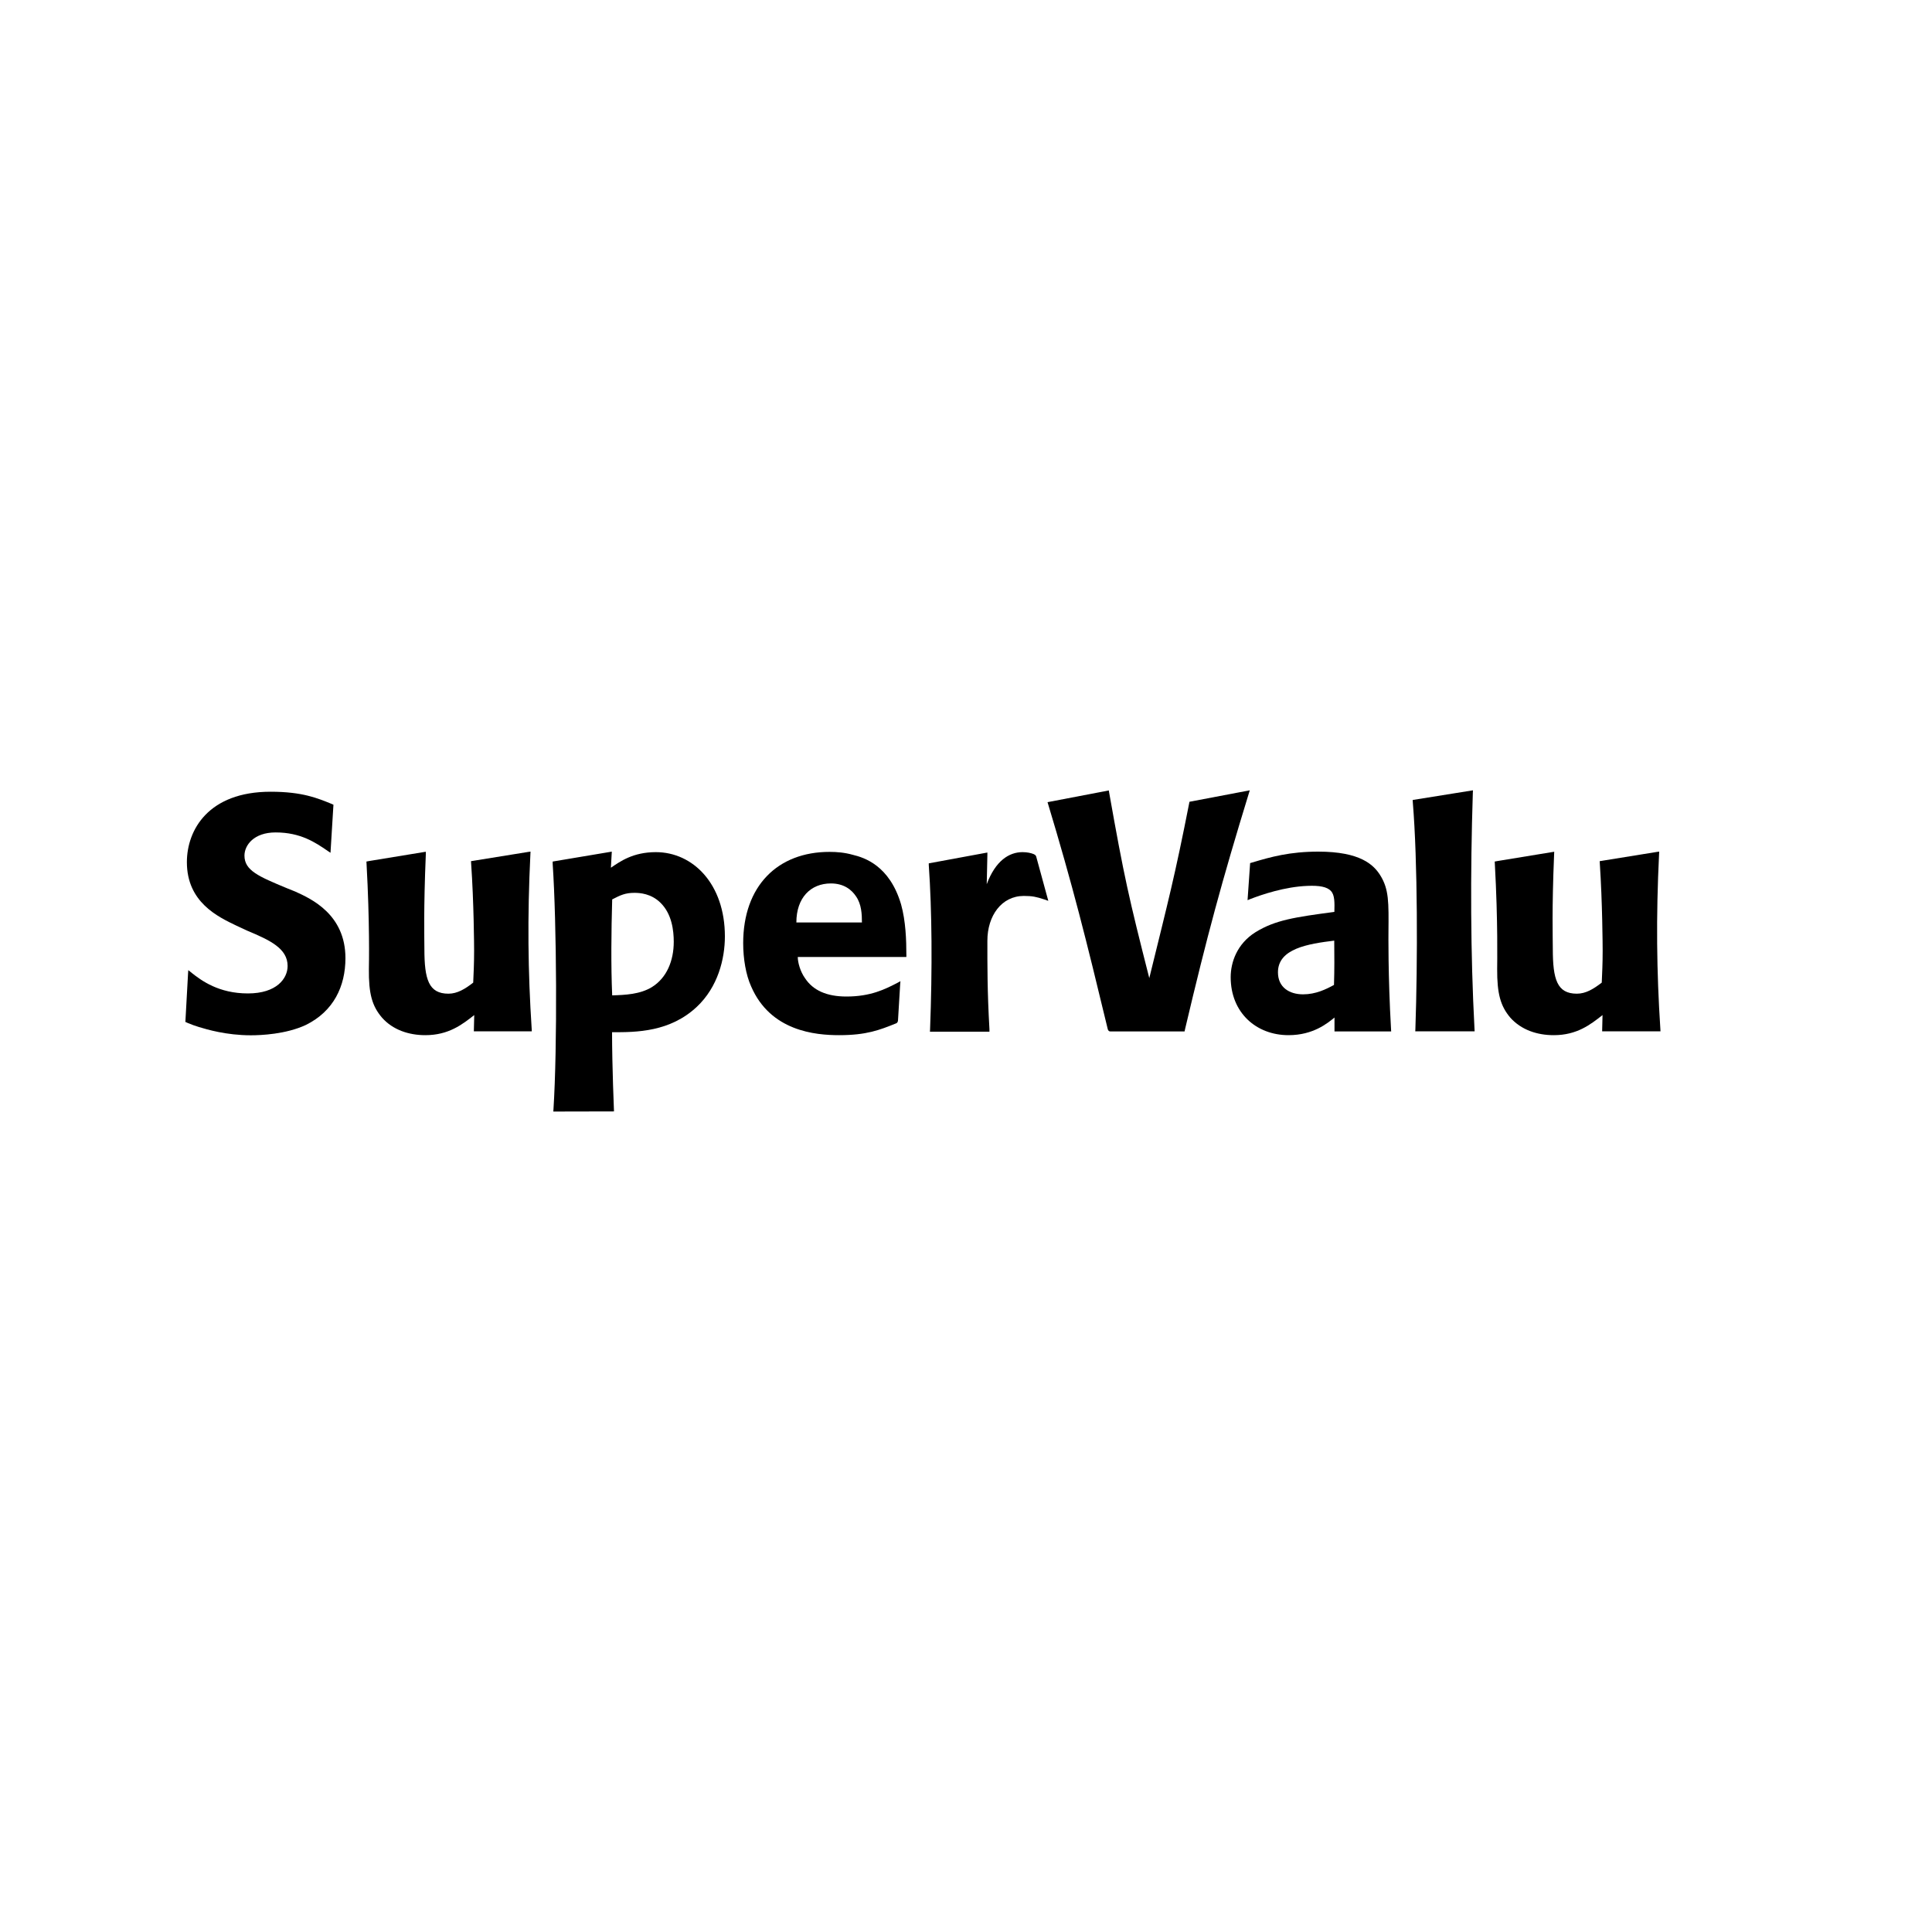
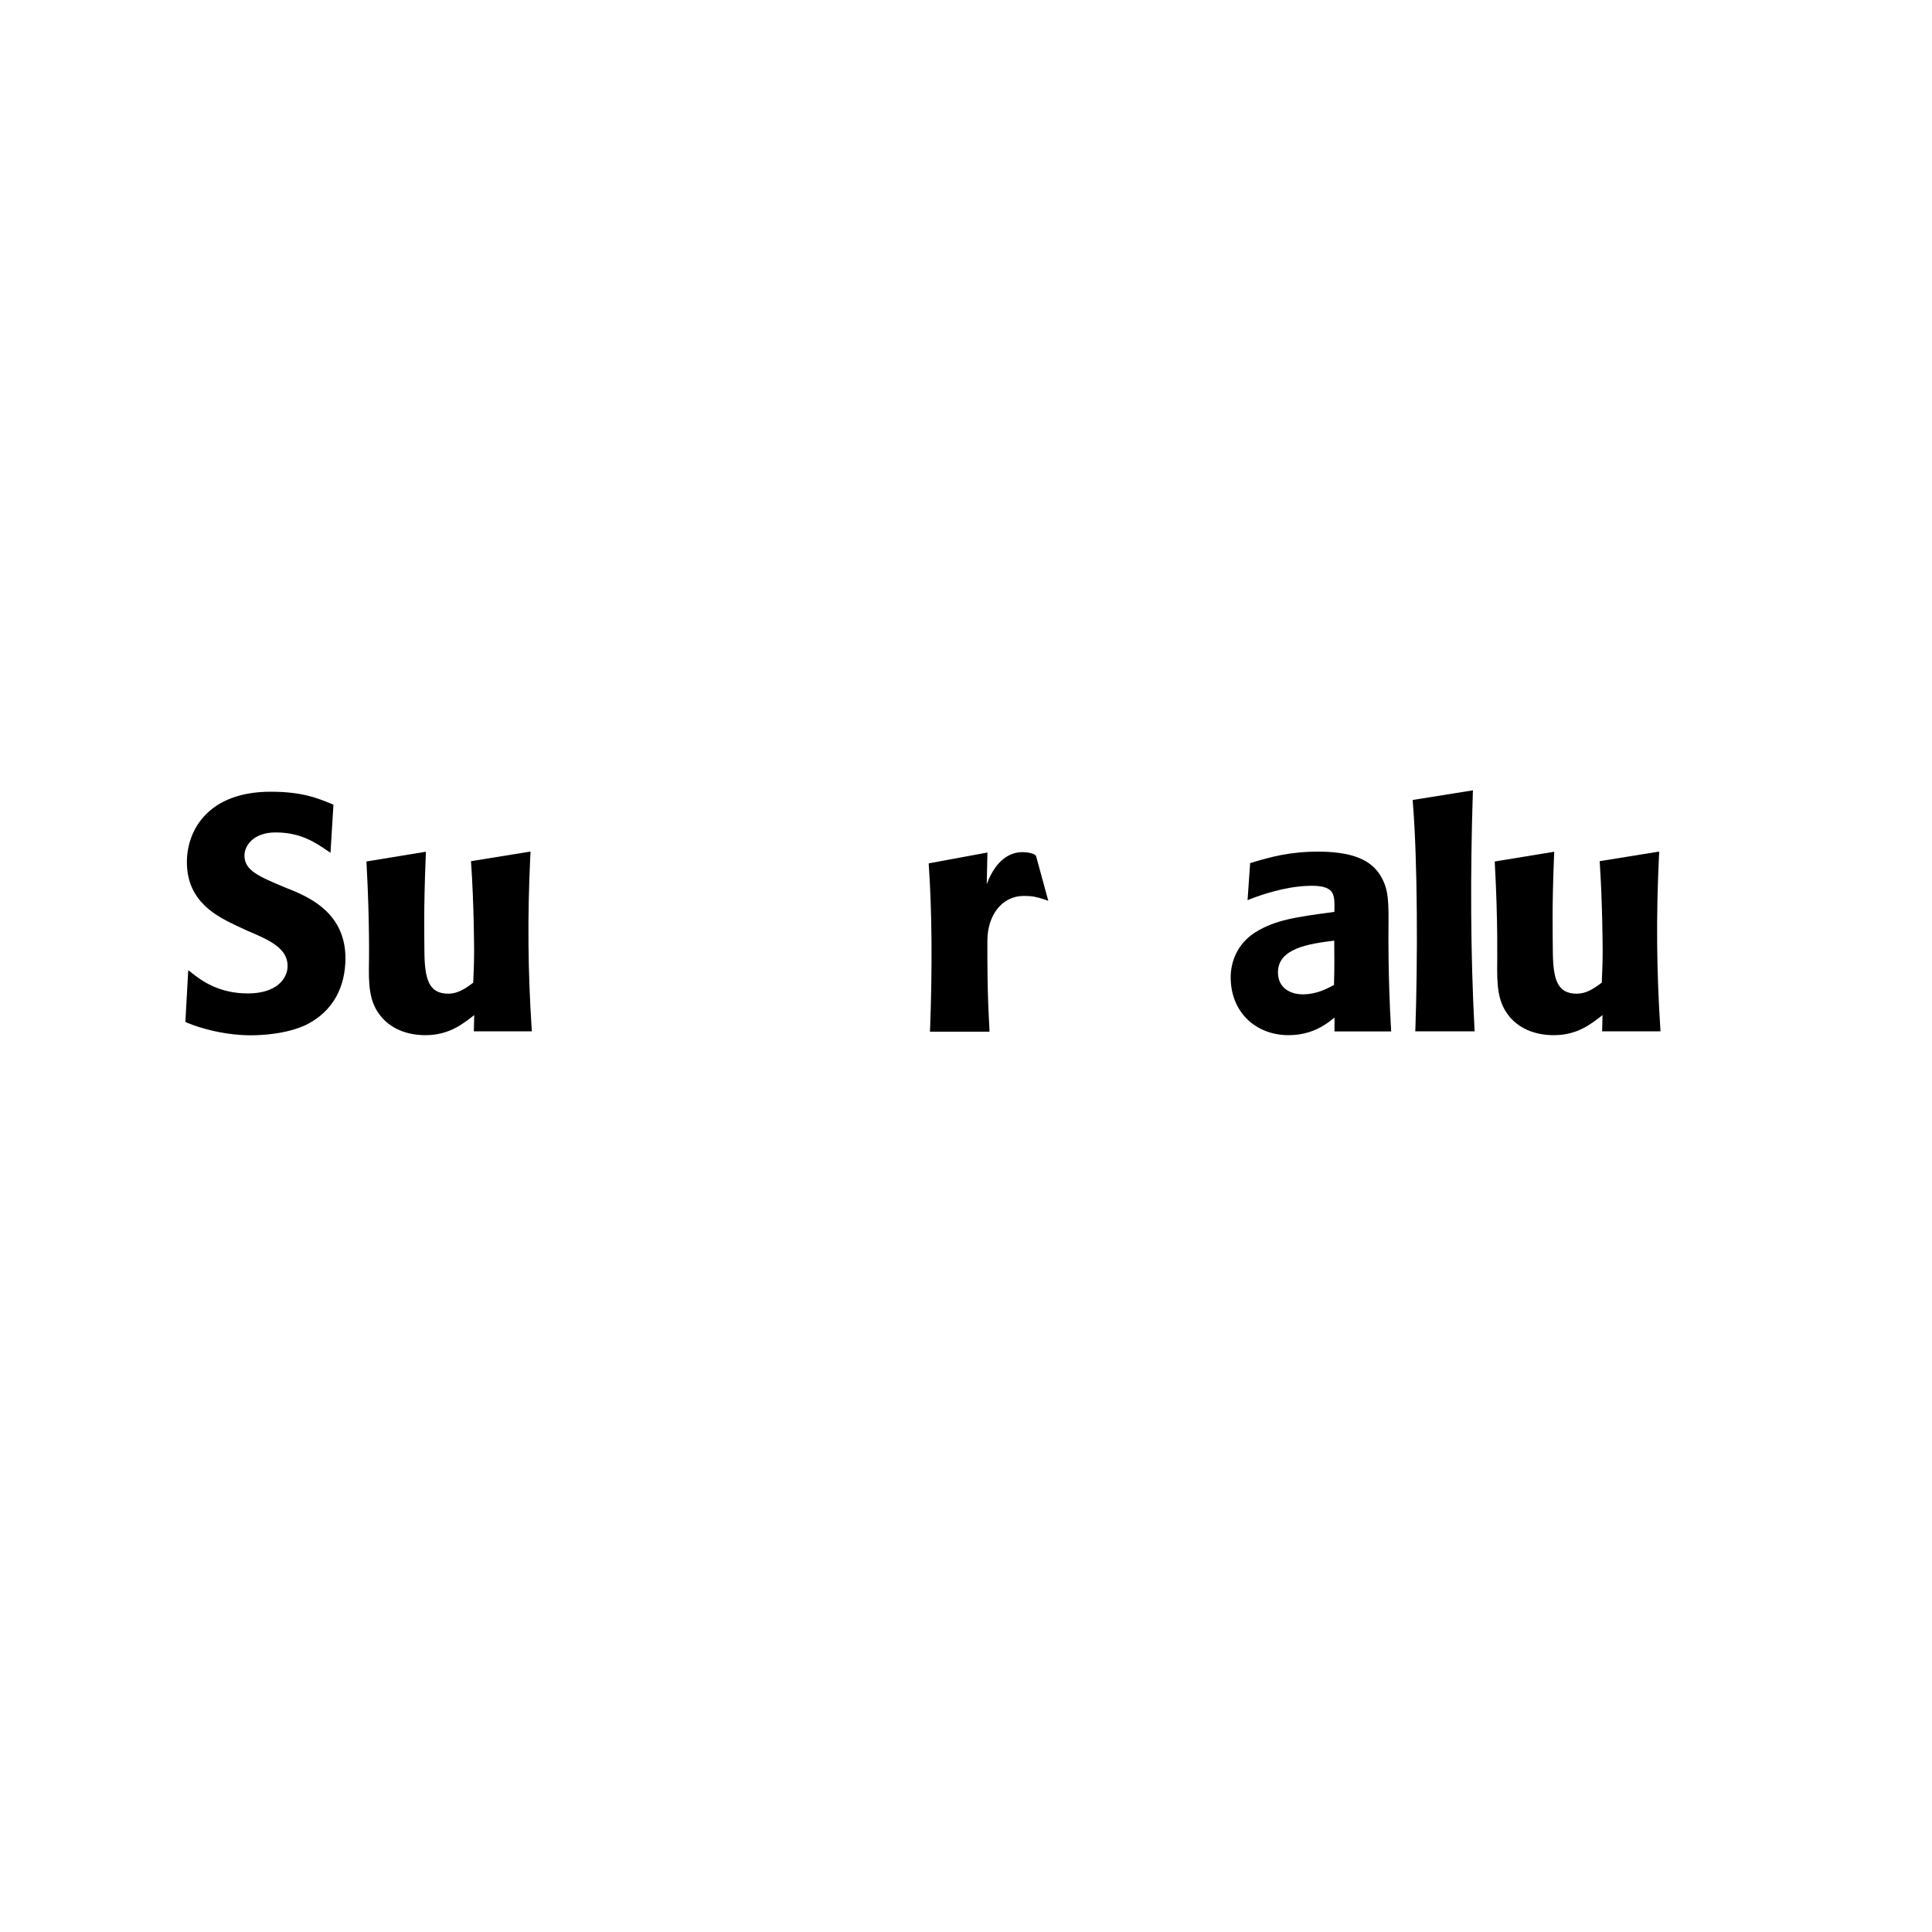
<svg xmlns="http://www.w3.org/2000/svg" version="1.1" id="Layer_1" x="0px" y="0px" width="1500px" height="1500px" viewBox="0 0 1500 1500" style="enable-background:new 0 0 1500 1500;" xml:space="preserve">
  <g>
    <path d="M412.9,800.8l-0.1-1.9c-2.9-44.5-3.4-86.7-1-135.8l0.1-1.9l-1.6,0.2l-42.7,6.9l-1.9,0.3l0.1,1.9   c2.1,30.3,2.3,63.6,2.3,67.7c0,10.7-0.4,16.9-0.7,24.7c-6.1,4.8-12.3,8.6-19.2,8.6c-15.4,0-18.7-11.1-18.7-34.8   c0-9.1-0.7-30,1.1-73.2l0-2.2l-1.9,0.3l-42.1,6.9l-2.1,0.4l0.1,1.9c2.5,45,1.9,77.5,1.8,81.4c-0.2,19.4,2.5,28.9,10.2,37.9   c8.4,9.5,20.8,13.6,33.6,13.6c18.2,0,28.8-8.4,38-15.6l-0.3,12.6H412.9z" />
    <path d="M1289.2,800.8l-0.1-1.9c-2.9-44.5-3.4-86.7-1-135.8l0.1-1.9l-1.6,0.2l-42.7,6.9l-1.9,0.3l0.1,1.9c2,30.3,2.2,63.6,2.2,67.7   c0,10.7-0.4,16.9-0.7,24.7c-6.2,4.8-12.3,8.6-19.3,8.6c-15.4,0-18.7-11.1-18.7-34.8c0-9.1-0.8-30,1-73.2l0.1-2.2l-1.9,0.3   l-42.1,6.9l-2.2,0.4l0.1,1.9c2.5,45,1.8,77.5,1.8,81.4c-0.1,19.4,2.6,28.9,10.2,37.9c8.5,9.5,20.8,13.6,33.7,13.6   c18.2,0,28.7-8.4,37.9-15.6l-0.3,12.6H1289.2z" />
    <path d="M768.2,799c-1.7-29.6-1.6-49.7-1.6-68.6c0-19.4,11-34.8,28.3-34.8c6.6,0,9.8,0.7,15.8,2.7l3.2,1.1l-9.4-34.4   c-0.3-1-1-1.4-2-1.9c-2-0.8-4.9-1.5-8.6-1.5c-10.5,0-21,6.7-27.8,24.9l0.5-22.8l0-1.8l-45.5,8.4v1.3c2.5,35.8,2.8,80,1,127.8   l-0.1,1.6l46.2,0L768.2,799z" />
    <path d="M143.9,793.4l0.1-1.3l2-36.2l0.2-2.7l2.7,2.2c7.6,6,21,15.9,43.6,15.9c22.3,0,30.8-11.6,30.8-21.3   c0-13.6-13.6-20-31.3-27.4l-8.4-3.9c-14.4-6.9-38.5-18.2-38.5-49.3c0-25,16.7-54.7,65-54.7c24.7,0,36.4,5,47.5,9.5l1.3,0.6   l-0.1,1.4l-2.2,35.9l-2.1-1.4c-9.5-6.5-21-14.4-40.5-14.4c-17,0-24.2,10-24.2,18c0,11.6,11.1,16.2,32.7,25.2l6.7,2.7   c12.4,5.6,39,17.7,39,51.7c0,21.9-9.2,41.3-30.8,51.9c-15.4,7.2-34.9,8-42.6,8c-19.2,0-34.3-4.6-40.3-6.4c-2.9-0.9-5.8-1.9-8.6-3.1   L143.9,793.4z" />
-     <path d="M429.6,863l0.1-1.5c3.1-48.7,2.5-144.9-0.6-190.8l0-1.8l45.9-7.7l-0.7,12.5c7.2-4.9,17.2-12.1,34.9-12.1   c28.8,0,53.6,24.7,53.6,65.4c0,17.5-5.4,39.3-21.8,54.7c-20.8,19.5-46.7,19.8-65.8,19.7c0,26.5,1.5,61.5,1.5,61.5L429.6,863z    M475.3,772.8c10.1-0.3,21.6-0.8,30.8-6.4c11.5-7.1,17-20.4,17-35.2c0-8.6-1.4-21.6-10.3-30.3c-7.2-7.1-15.9-7.7-20.2-7.7   c-7.2,0-10.9,1.8-17.3,5.1C474.6,723.1,474.3,749.7,475.3,772.8" />
-     <path d="M619.4,743.2c0,3.8,1.8,11,5.7,16.4c6.2,9.3,16.7,14.1,32.1,14.1c18.7,0,29.9-5.6,39.7-10.7l2.2-1.2l-0.2,2.2l-1.7,28.3   c-0.1,0.9-0.5,1.9-1.4,2.2c-12.9,5.2-23,9.2-44.3,9.2c-18.5,0-53.3-3.1-68.3-37.8c-4.1-9-6.2-21.6-6.2-33.6   c0-44.4,26.7-70.9,67-70.9c5.9,0,11.8,0.5,18.2,2.3c8.7,2.1,28.5,8.2,37.4,38.5c3.6,12.9,4.1,27.7,4.1,39.4v1.4H619.4z    M669.2,716.3c0-6.5-0.3-14.2-4.6-20.4c-3.4-5.1-9.4-10-19.5-10c-15.7,0-26.8,11.1-26.8,30.3H669.2z" />
-     <path d="M970.3,613.6l-0.5,1.7c-21.3,69.4-32.6,111.2-49.7,183.6l-0.4,1.9h-57.6c-1,0.1-1.7-0.7-2-1.6   c-17.2-71.3-27-110.8-46.8-176.4l47.6-9.1l0.2,1.4c11.7,66,15.3,81.8,31.2,144.3c14.9-60.6,19.7-78.4,31.2-136.9L970.3,613.6z" />
    <path d="M972,669.7c14.6-4.4,29.4-8.5,51.5-8.5c32.8,0,43.1,10.3,48.2,18.5c6.7,10.8,6.5,20.8,6.3,43.9c0,0-0.4,33.9,2,75.4   l0.1,1.8h-44v-10.8c-5.4,4.4-16.5,13.7-35.7,13.7c-25.1,0-44.9-17.5-44.9-45c0-11.6,4.9-25.9,19.2-34.9   c15.4-9.5,30.5-11.7,61.3-15.8c0.2-7.2,0.3-13-2.6-16.2c-3.1-3.3-8.9-4.4-18.4-4c-17.5,0.7-35.2,6.7-44.2,10.2l-2.2,0.9l2-28.8   L972,669.7z M1035.9,730.3c-20.2,2.5-43.7,6.1-43.7,24.6c0,11.7,8.9,17.1,19.5,17.1c9.8,0,17.8-3.9,24-7.3   C1036.1,752.3,1036,742.7,1035.9,730.3" />
    <path d="M1098.8,800.8l0.1-1.8c1.8-52.6,1.8-130.2-2-176.1l-0.1-1.8l46.8-7.5l-0.1,2.1c-2,62.2-1.8,125,1.3,183.1l0.1,1.9H1098.8z" />
  </g>
</svg>